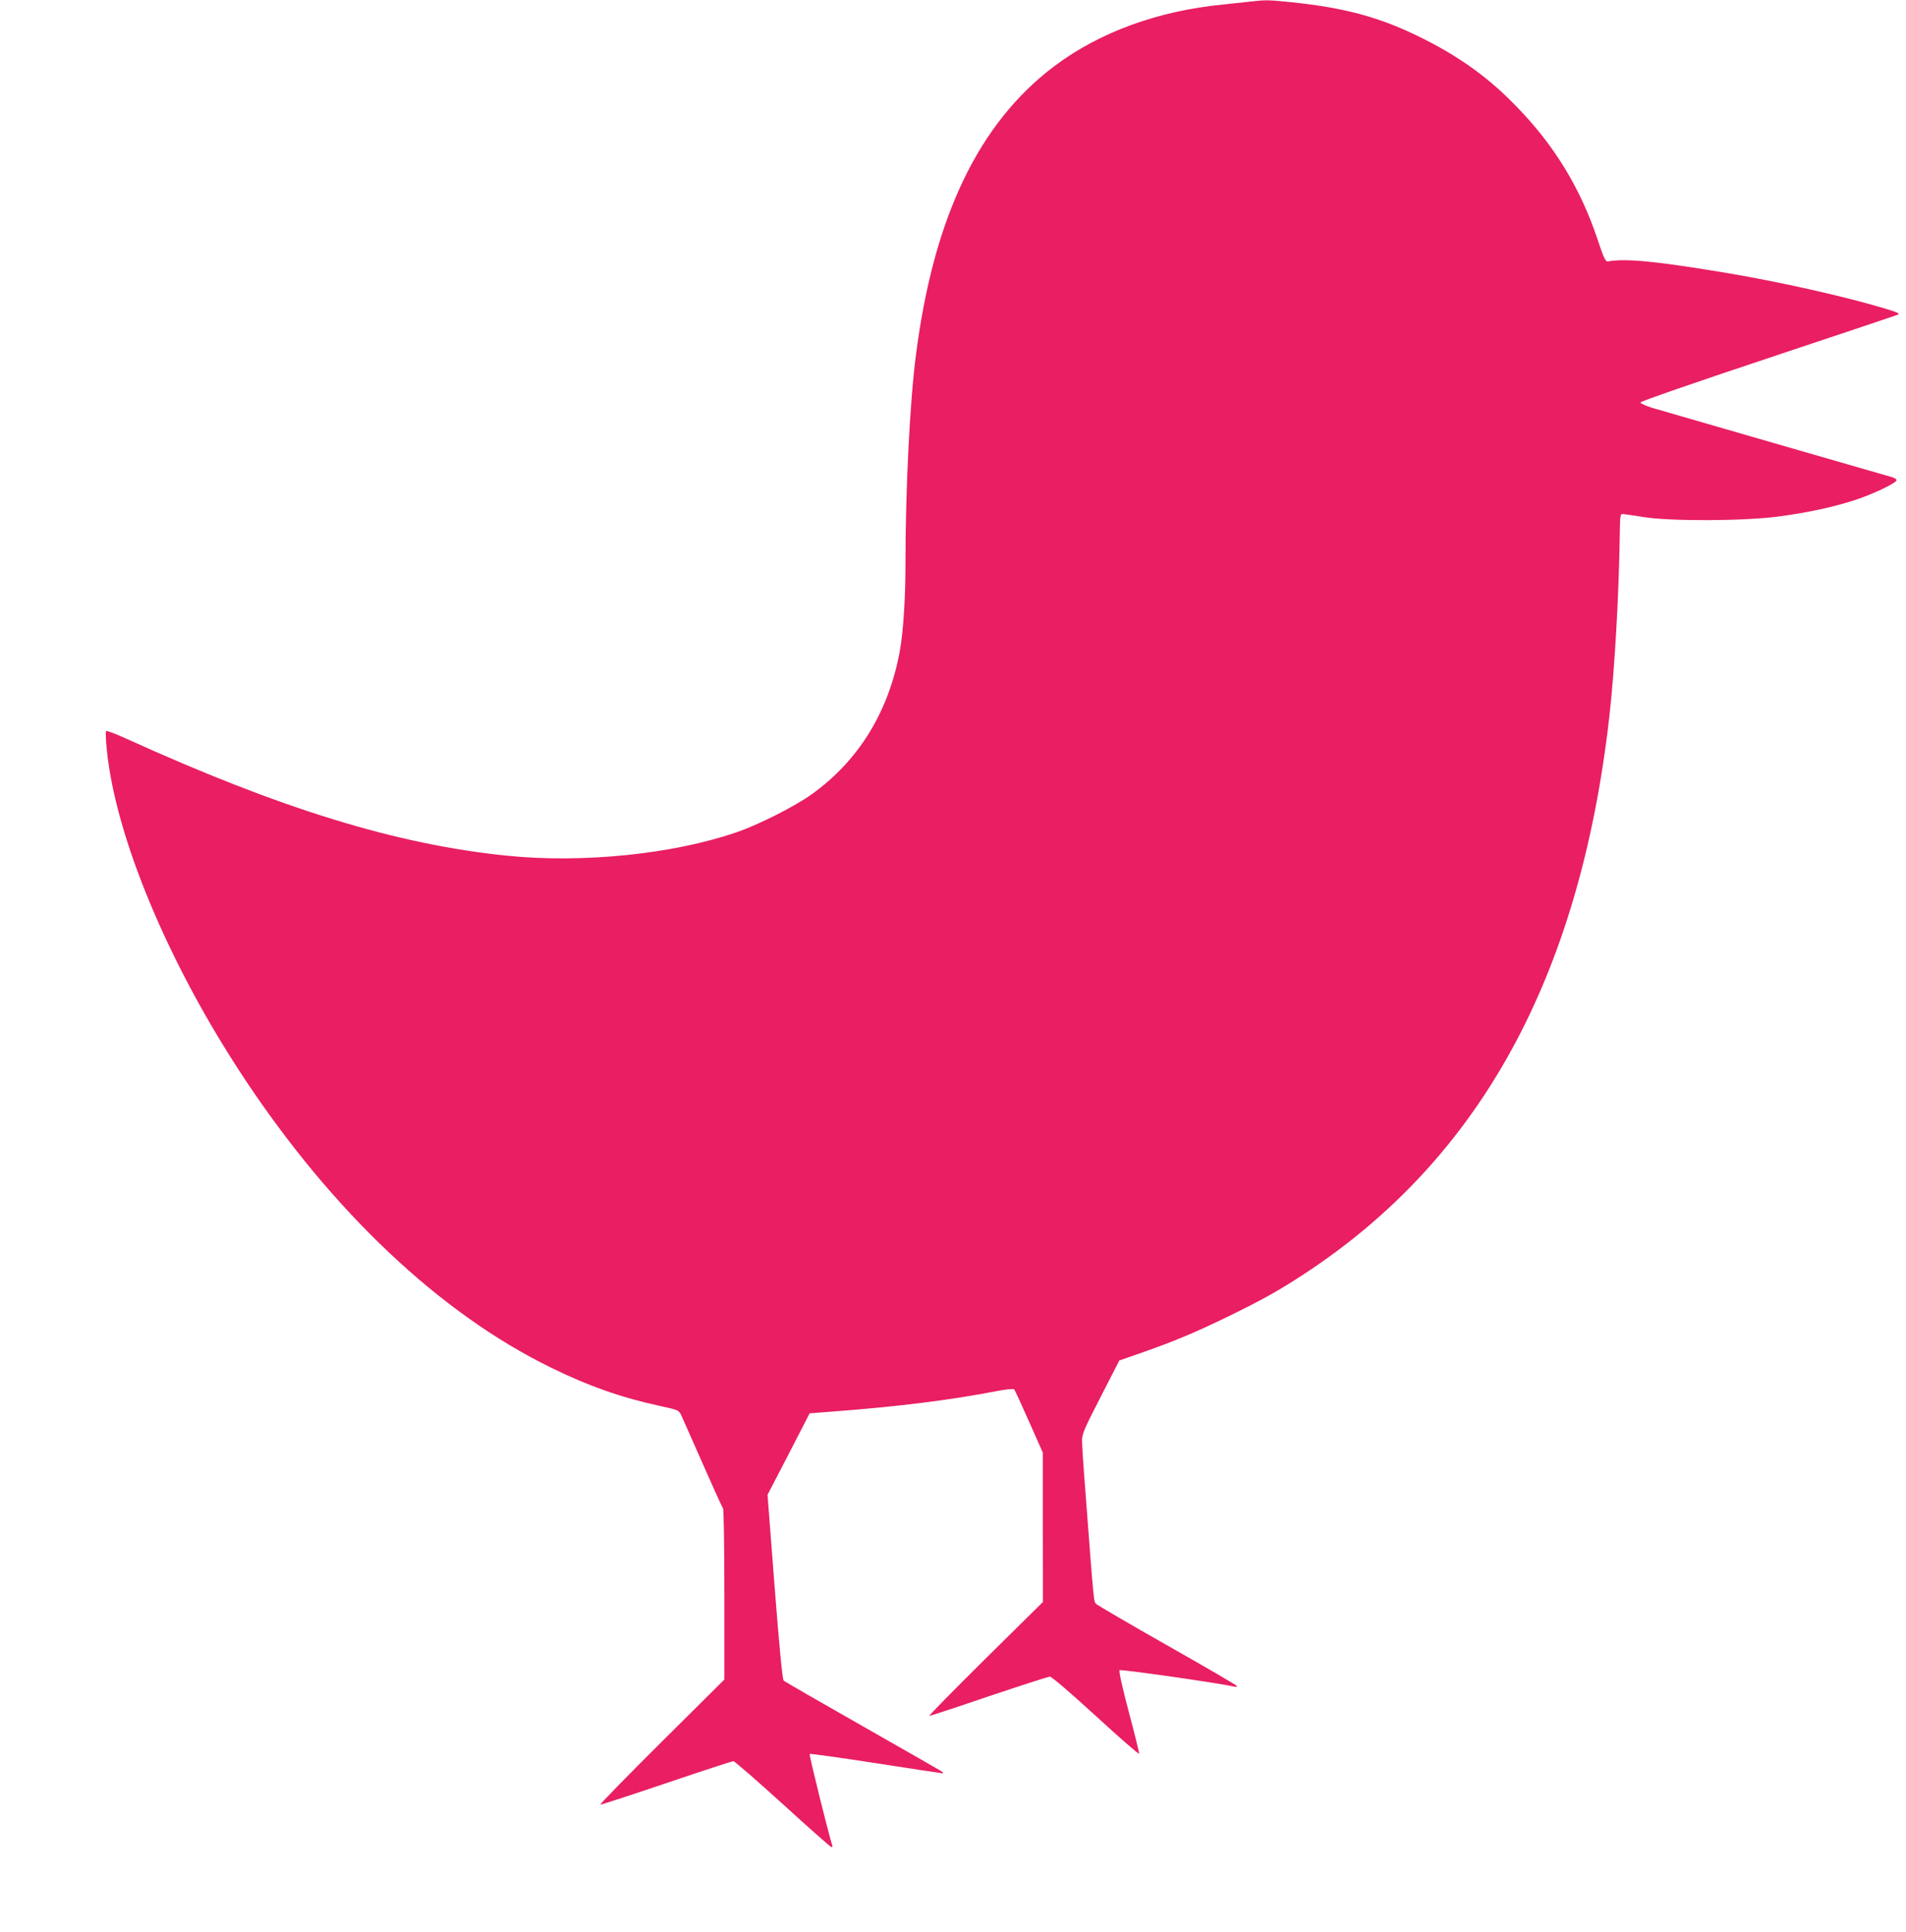
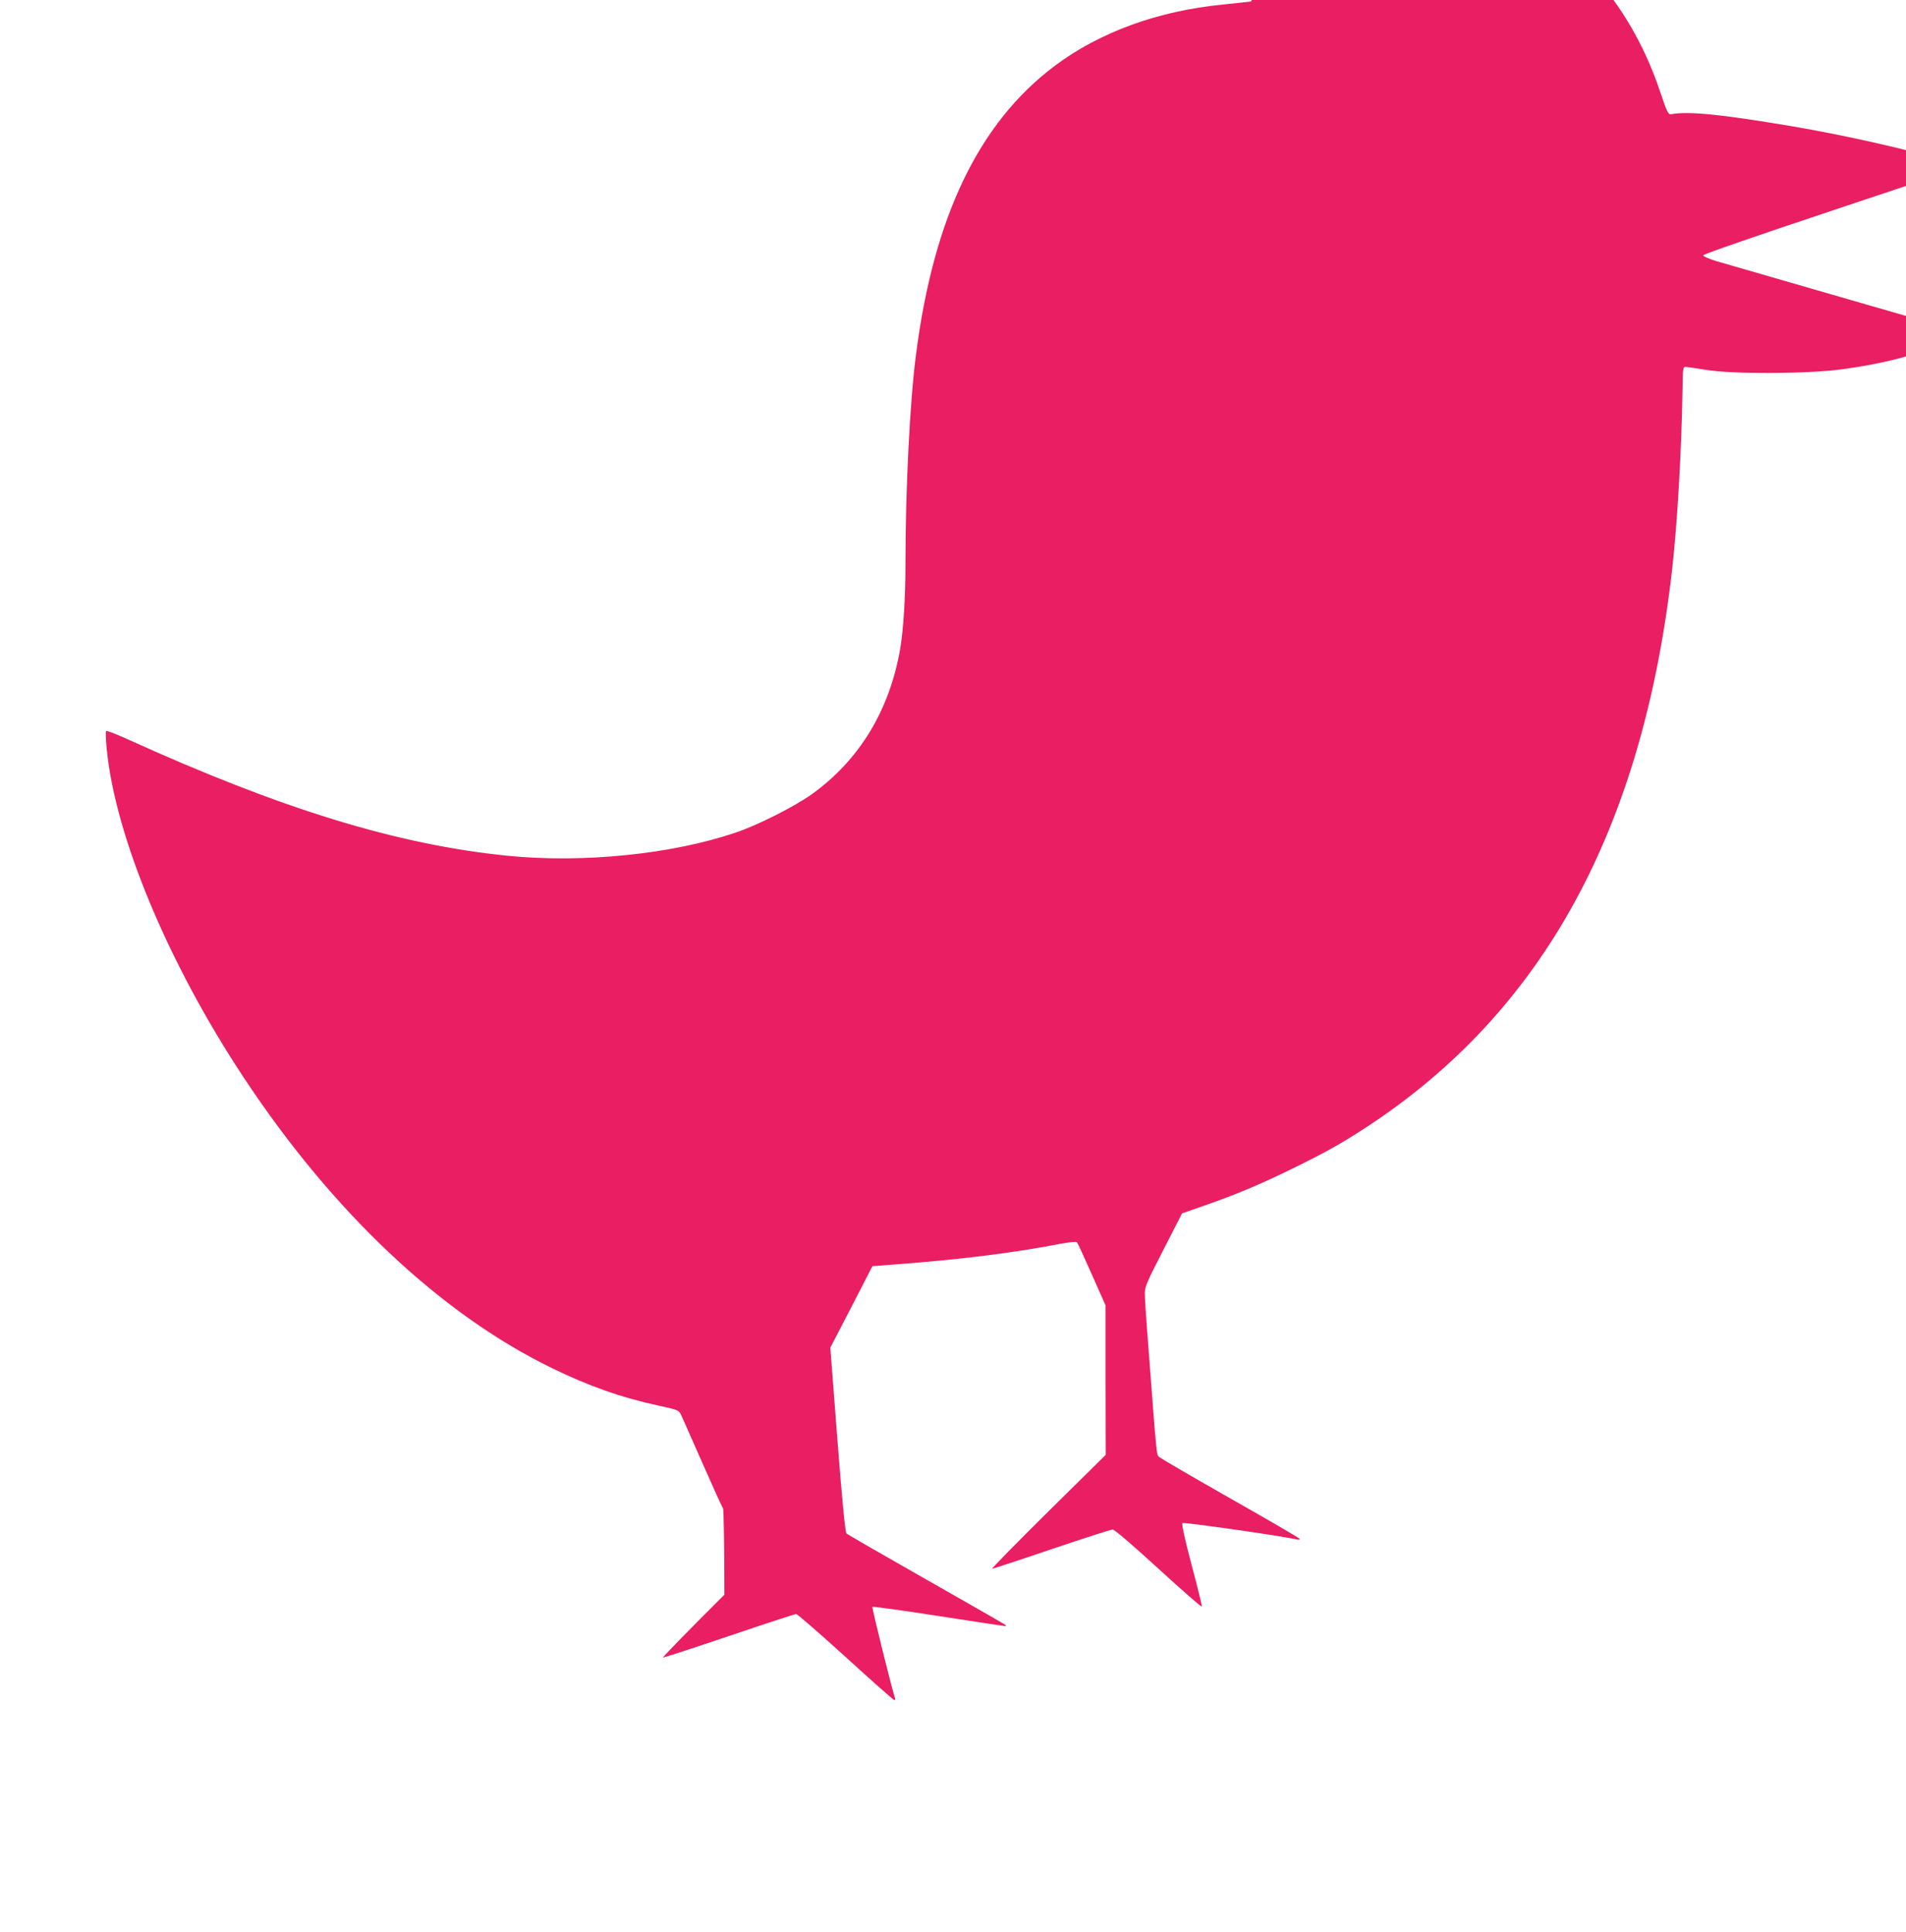
<svg xmlns="http://www.w3.org/2000/svg" version="1.0" width="1263pt" height="1280pt" viewBox="0 0 1263 1280" preserveAspectRatio="xMidYMid meet">
  <g transform="translate(0,1280) scale(0.1,-0.1)" fill="#e91e63" stroke="none">
-     <path d="M8290 12790 c-36 -4 -119 -13 -185 -20 -433 -42 -820 -184 -1118 -408 -502 -378 -800 -1000 -917 -1910 -41 -313 -70 -893 -70 -1392 0 -223 -14 -436 -35 -560 -71 -408 -271 -737 -586 -963 -112 -80 -354 -203 -499 -252 -422 -145 -1019 -206 -1520 -155 -732 74 -1498 310 -2522 775 -71 32 -131 55 -135 51 -4 -3 -2 -60 5 -126 58 -578 408 -1416 907 -2170 589 -891 1305 -1566 2040 -1924 247 -121 463 -197 718 -252 124 -27 125 -28 142 -63 9 -20 73 -164 142 -321 69 -157 129 -289 134 -294 5 -6 9 -256 9 -573 l0 -562 -416 -413 c-228 -227 -411 -414 -406 -416 5 -1 202 63 438 143 236 80 435 145 444 145 8 0 156 -129 328 -285 172 -157 317 -285 322 -285 5 0 7 6 5 12 -20 57 -155 601 -150 606 3 3 200 -24 438 -61 237 -37 436 -67 442 -67 6 0 6 3 0 9 -6 5 -242 140 -525 301 -283 161 -520 297 -527 304 -8 7 -28 209 -60 621 l-47 610 140 270 139 270 155 12 c427 32 786 77 1083 135 64 12 112 17 117 12 5 -5 49 -101 99 -214 l91 -205 0 -495 1 -495 -382 -377 c-210 -208 -377 -378 -371 -378 6 0 183 58 394 130 212 71 393 130 405 130 12 0 127 -98 304 -260 156 -143 285 -256 287 -250 2 5 -29 129 -68 276 -45 170 -67 271 -61 277 7 7 645 -83 759 -109 15 -3 21 -1 17 5 -3 6 -209 126 -458 267 -249 141 -460 265 -471 274 -19 19 -15 -28 -75 765 -12 149 -21 293 -21 320 0 44 15 78 124 290 l123 240 149 52 c222 78 357 135 579 243 225 110 328 168 495 277 1168 765 1828 1970 2024 3693 35 309 63 794 69 1190 2 148 3 155 22 154 11 -1 72 -10 135 -20 177 -29 672 -27 900 4 196 27 356 61 503 109 114 37 268 110 274 130 2 6 -11 16 -29 21 -115 33 -1518 438 -1585 458 -46 14 -83 31 -83 37 0 7 357 131 853 296 468 156 854 285 856 287 9 8 -7 15 -90 40 -259 78 -690 175 -1034 233 -477 80 -682 100 -799 79 -17 -3 -27 17 -71 149 -113 336 -282 614 -529 870 -181 189 -371 328 -616 452 -280 142 -515 208 -880 246 -156 16 -172 16 -270 5z" />
+     <path d="M8290 12790 c-36 -4 -119 -13 -185 -20 -433 -42 -820 -184 -1118 -408 -502 -378 -800 -1000 -917 -1910 -41 -313 -70 -893 -70 -1392 0 -223 -14 -436 -35 -560 -71 -408 -271 -737 -586 -963 -112 -80 -354 -203 -499 -252 -422 -145 -1019 -206 -1520 -155 -732 74 -1498 310 -2522 775 -71 32 -131 55 -135 51 -4 -3 -2 -60 5 -126 58 -578 408 -1416 907 -2170 589 -891 1305 -1566 2040 -1924 247 -121 463 -197 718 -252 124 -27 125 -28 142 -63 9 -20 73 -164 142 -321 69 -157 129 -289 134 -294 5 -6 9 -256 9 -573 c-228 -227 -411 -414 -406 -416 5 -1 202 63 438 143 236 80 435 145 444 145 8 0 156 -129 328 -285 172 -157 317 -285 322 -285 5 0 7 6 5 12 -20 57 -155 601 -150 606 3 3 200 -24 438 -61 237 -37 436 -67 442 -67 6 0 6 3 0 9 -6 5 -242 140 -525 301 -283 161 -520 297 -527 304 -8 7 -28 209 -60 621 l-47 610 140 270 139 270 155 12 c427 32 786 77 1083 135 64 12 112 17 117 12 5 -5 49 -101 99 -214 l91 -205 0 -495 1 -495 -382 -377 c-210 -208 -377 -378 -371 -378 6 0 183 58 394 130 212 71 393 130 405 130 12 0 127 -98 304 -260 156 -143 285 -256 287 -250 2 5 -29 129 -68 276 -45 170 -67 271 -61 277 7 7 645 -83 759 -109 15 -3 21 -1 17 5 -3 6 -209 126 -458 267 -249 141 -460 265 -471 274 -19 19 -15 -28 -75 765 -12 149 -21 293 -21 320 0 44 15 78 124 290 l123 240 149 52 c222 78 357 135 579 243 225 110 328 168 495 277 1168 765 1828 1970 2024 3693 35 309 63 794 69 1190 2 148 3 155 22 154 11 -1 72 -10 135 -20 177 -29 672 -27 900 4 196 27 356 61 503 109 114 37 268 110 274 130 2 6 -11 16 -29 21 -115 33 -1518 438 -1585 458 -46 14 -83 31 -83 37 0 7 357 131 853 296 468 156 854 285 856 287 9 8 -7 15 -90 40 -259 78 -690 175 -1034 233 -477 80 -682 100 -799 79 -17 -3 -27 17 -71 149 -113 336 -282 614 -529 870 -181 189 -371 328 -616 452 -280 142 -515 208 -880 246 -156 16 -172 16 -270 5z" />
  </g>
</svg>